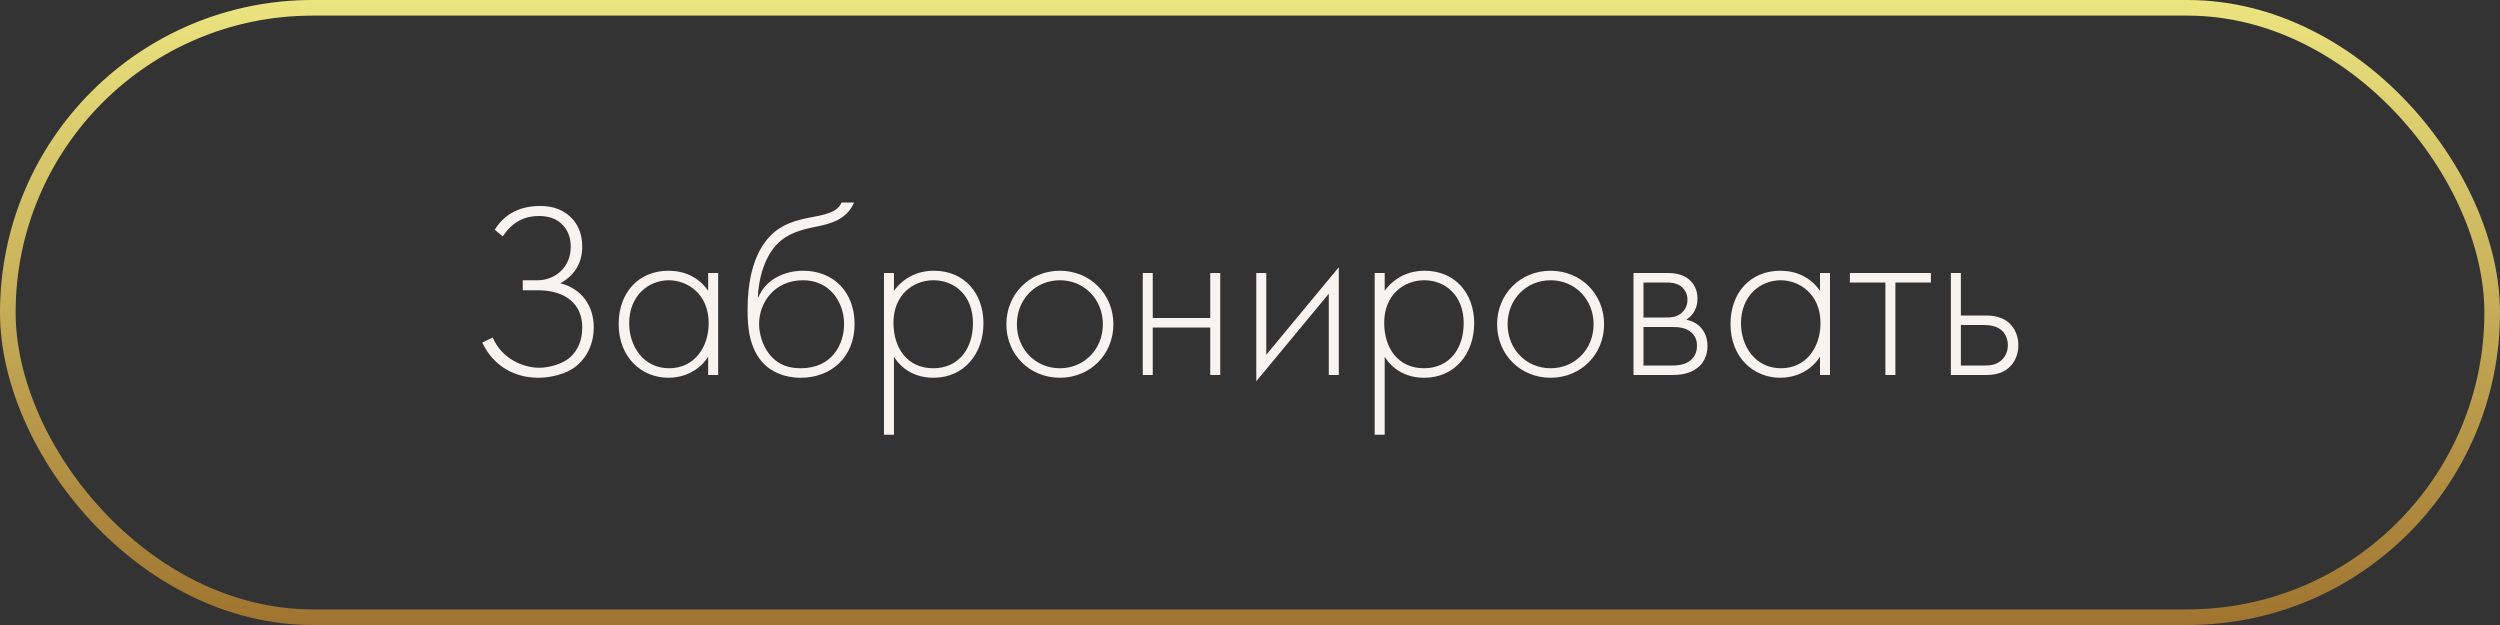
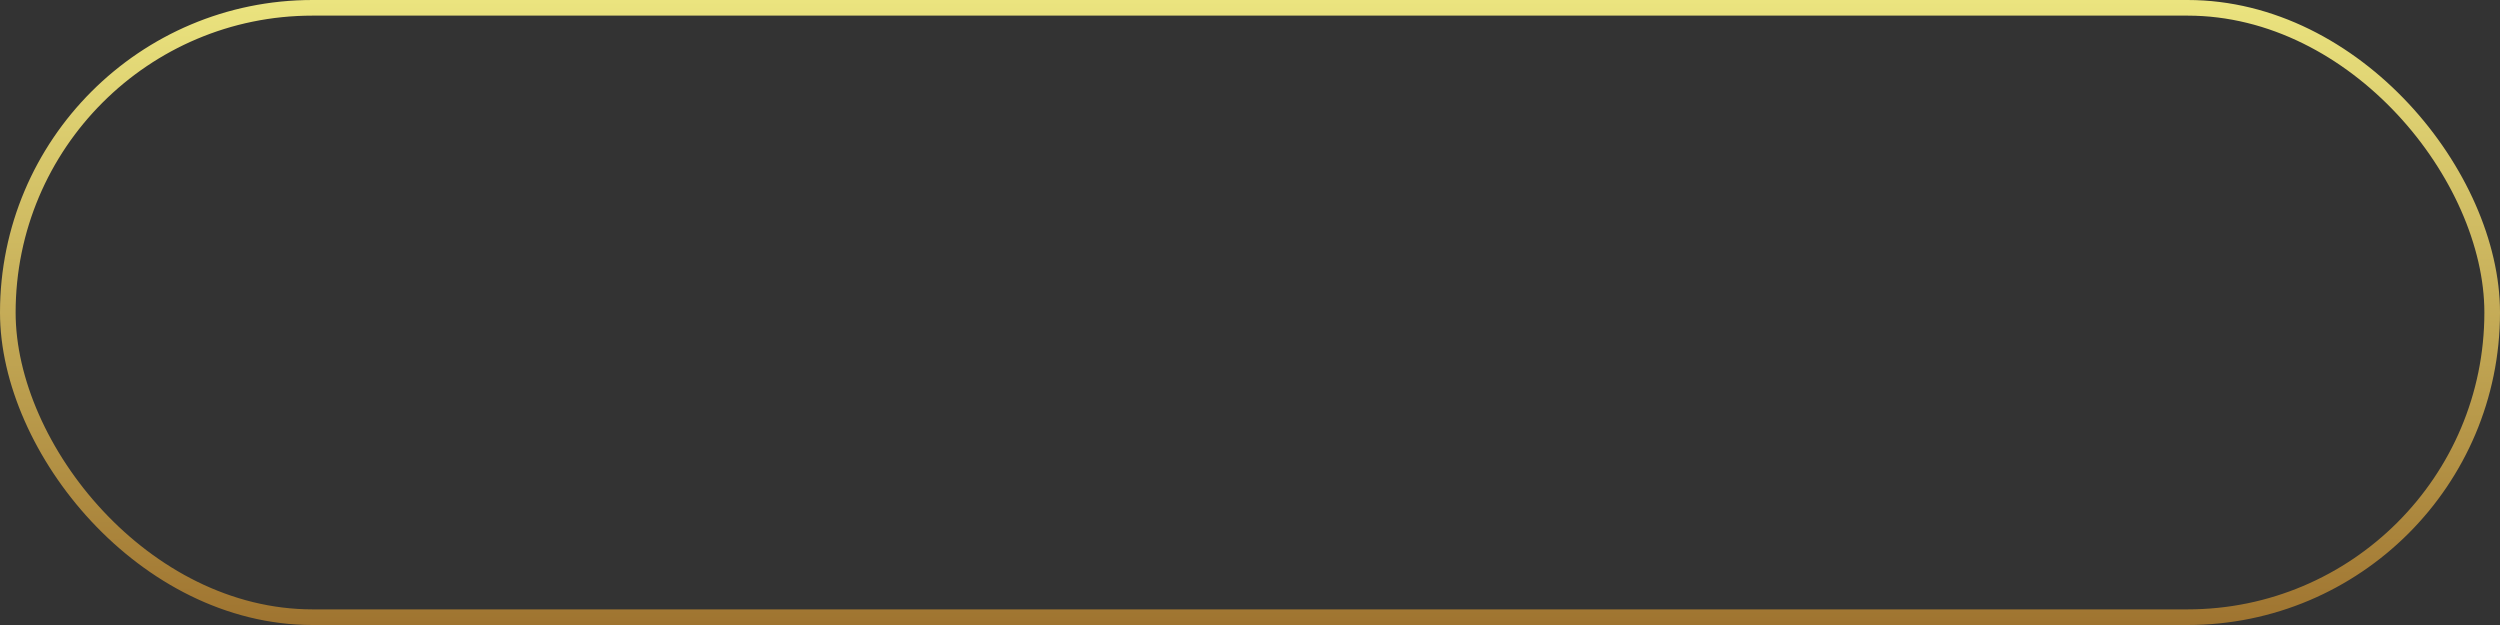
<svg xmlns="http://www.w3.org/2000/svg" width="160" height="40" viewBox="0 0 160 40" fill="none">
  <rect x="0" y="0" width="160" height="40" fill="#333333" stroke="none" />
-   <path d="M32.176 15.136C32.832 14.112 33.696 13.824 34.48 13.824C35.072 13.824 35.616 13.968 36.032 14.416C36.416 14.832 36.528 15.328 36.528 15.792C36.528 17.152 35.472 17.936 34.416 17.936H33.456V18.576H34.416C36.192 18.576 37.264 19.456 37.264 20.944C37.264 22.096 36.72 22.704 36.352 22.976C35.904 23.312 35.12 23.536 34.512 23.536C33.504 23.536 32.112 22.976 31.536 21.6L30.864 21.92C31.392 23.072 32.56 24.176 34.464 24.176C34.688 24.176 35.904 24.144 36.784 23.504C37.376 23.072 38 22.224 38 20.944C38 19.616 37.264 18.48 35.856 18.128C36.64 17.712 37.264 16.944 37.264 15.792C37.264 14.88 36.928 14.272 36.496 13.872C35.872 13.28 35.12 13.184 34.56 13.184C33.04 13.184 32.16 13.888 31.664 14.704L32.176 15.136ZM45.323 18.608C44.699 17.728 43.803 17.328 42.779 17.328C40.875 17.328 39.595 18.72 39.595 20.736C39.595 22.88 41.067 24.176 42.779 24.176C43.627 24.176 44.667 23.84 45.323 22.832V24H45.963V17.472H45.323V18.608ZM42.811 17.936C43.931 17.936 45.355 18.752 45.355 20.688C45.355 22.192 44.459 23.568 42.827 23.568C41.179 23.568 40.267 22.16 40.267 20.688C40.267 18.912 41.515 17.936 42.811 17.936ZM48.501 19.024C48.549 17.84 48.933 16.24 50.005 15.376C50.725 14.8 51.653 14.624 52.293 14.496C53.109 14.32 54.181 14.08 54.661 12.96H53.861C53.701 13.328 53.397 13.6 52.421 13.808C51.621 13.968 50.677 14.096 49.893 14.608C48.053 15.808 47.845 18.416 47.845 19.872C47.845 20.752 47.893 22.352 48.965 23.36C49.397 23.76 50.133 24.176 51.253 24.176C53.173 24.176 54.693 22.88 54.693 20.736C54.693 18.72 53.381 17.328 51.397 17.328C50.277 17.328 49.045 17.824 48.533 19.024H48.501ZM51.253 23.568C50.629 23.568 49.829 23.44 49.205 22.624C48.837 22.144 48.581 21.408 48.581 20.736C48.581 19.392 49.541 17.936 51.397 17.936C53.109 17.936 54.021 19.344 54.021 20.736C54.021 22.032 53.253 23.568 51.253 23.568ZM57.214 22.832C57.406 23.152 58.126 24.176 59.742 24.176C61.726 24.176 62.942 22.608 62.942 20.688C62.942 18.8 61.742 17.328 59.774 17.328C58.734 17.328 57.838 17.76 57.214 18.608V17.472H56.574V27.824H57.214V22.832ZM59.726 23.568C58.078 23.568 57.182 22.288 57.182 20.656C57.182 18.848 58.462 17.936 59.742 17.936C61.086 17.936 62.27 18.896 62.27 20.688C62.27 22.288 61.374 23.568 59.726 23.568ZM67.832 17.328C65.896 17.328 64.408 18.816 64.408 20.752C64.408 22.688 65.896 24.176 67.832 24.176C69.768 24.176 71.256 22.688 71.256 20.752C71.256 18.816 69.768 17.328 67.832 17.328ZM67.832 23.568C66.264 23.568 65.08 22.336 65.08 20.752C65.08 19.168 66.264 17.936 67.832 17.936C69.4 17.936 70.584 19.168 70.584 20.752C70.584 22.336 69.4 23.568 67.832 23.568ZM73.136 24H73.776V20.96H77.456V24H78.096V17.472H77.456V20.352H73.776V17.472H73.136V24ZM80.402 17.472V24.4L85.042 18.8V24H85.682V17.104L81.042 22.704V17.472H80.402ZM88.62 22.832C88.812 23.152 89.532 24.176 91.148 24.176C93.132 24.176 94.348 22.608 94.348 20.688C94.348 18.8 93.148 17.328 91.18 17.328C90.14 17.328 89.244 17.76 88.62 18.608V17.472H87.98V27.824H88.62V22.832ZM91.132 23.568C89.484 23.568 88.588 22.288 88.588 20.656C88.588 18.848 89.868 17.936 91.148 17.936C92.492 17.936 93.676 18.896 93.676 20.688C93.676 22.288 92.78 23.568 91.132 23.568ZM99.238 17.328C97.302 17.328 95.814 18.816 95.814 20.752C95.814 22.688 97.302 24.176 99.238 24.176C101.174 24.176 102.662 22.688 102.662 20.752C102.662 18.816 101.174 17.328 99.238 17.328ZM99.238 23.568C97.67 23.568 96.486 22.336 96.486 20.752C96.486 19.168 97.67 17.936 99.238 17.936C100.806 17.936 101.99 19.168 101.99 20.752C101.99 22.336 100.806 23.568 99.238 23.568ZM104.543 17.472V24H107.023C107.439 24 108.111 23.952 108.623 23.552C108.943 23.312 109.279 22.88 109.279 22.144C109.279 21.488 109.007 21.088 108.719 20.832C108.399 20.56 108.031 20.48 107.919 20.464C108.399 20.16 108.639 19.68 108.639 19.104C108.639 18.432 108.303 18.048 108.063 17.856C107.599 17.488 107.023 17.472 106.671 17.472H104.543ZM105.183 20.32V18.08H106.671C106.879 18.08 107.295 18.096 107.599 18.336C107.775 18.48 107.999 18.752 107.999 19.184C107.999 19.632 107.775 19.904 107.599 20.048C107.279 20.304 106.911 20.32 106.671 20.32H105.183ZM105.183 23.392V20.928H107.023C107.391 20.928 107.839 20.96 108.175 21.216C108.447 21.424 108.607 21.712 108.607 22.128C108.607 22.656 108.351 22.944 108.143 23.104C107.775 23.376 107.263 23.392 107.023 23.392H105.183ZM116.48 18.608C115.856 17.728 114.96 17.328 113.936 17.328C112.032 17.328 110.752 18.72 110.752 20.736C110.752 22.88 112.224 24.176 113.936 24.176C114.784 24.176 115.824 23.84 116.48 22.832V24H117.12V17.472H116.48V18.608ZM113.968 17.936C115.088 17.936 116.512 18.752 116.512 20.688C116.512 22.192 115.616 23.568 113.984 23.568C112.336 23.568 111.424 22.16 111.424 20.688C111.424 18.912 112.672 17.936 113.968 17.936ZM120.666 24H121.306V18.08H123.578V17.472H118.394V18.08H120.666V24ZM124.855 17.472V24H127.031C127.527 24 128.119 23.952 128.599 23.504C128.983 23.152 129.175 22.624 129.175 22.096C129.175 21.648 129.031 21.152 128.711 20.8C128.231 20.256 127.559 20.192 127.047 20.192H125.495V17.472H124.855ZM125.495 23.392V20.8H126.999C127.367 20.8 127.767 20.88 128.039 21.088C128.311 21.296 128.503 21.648 128.503 22.096C128.503 22.528 128.311 22.88 128.055 23.088C127.735 23.36 127.351 23.392 127.031 23.392H125.495Z" fill="#F8F3EF" />
  <rect x="0.5" y="0.5" width="159" height="39" rx="19.5" stroke="url(#paint0_linear)" />
  <defs>
    <linearGradient id="paint0_linear" x1="80" y1="0" x2="80" y2="40" gradientUnits="userSpaceOnUse">
      <stop stop-color="#EBE47F" />
      <stop offset="1" stop-color="#9F7430" />
    </linearGradient>
  </defs>
</svg>